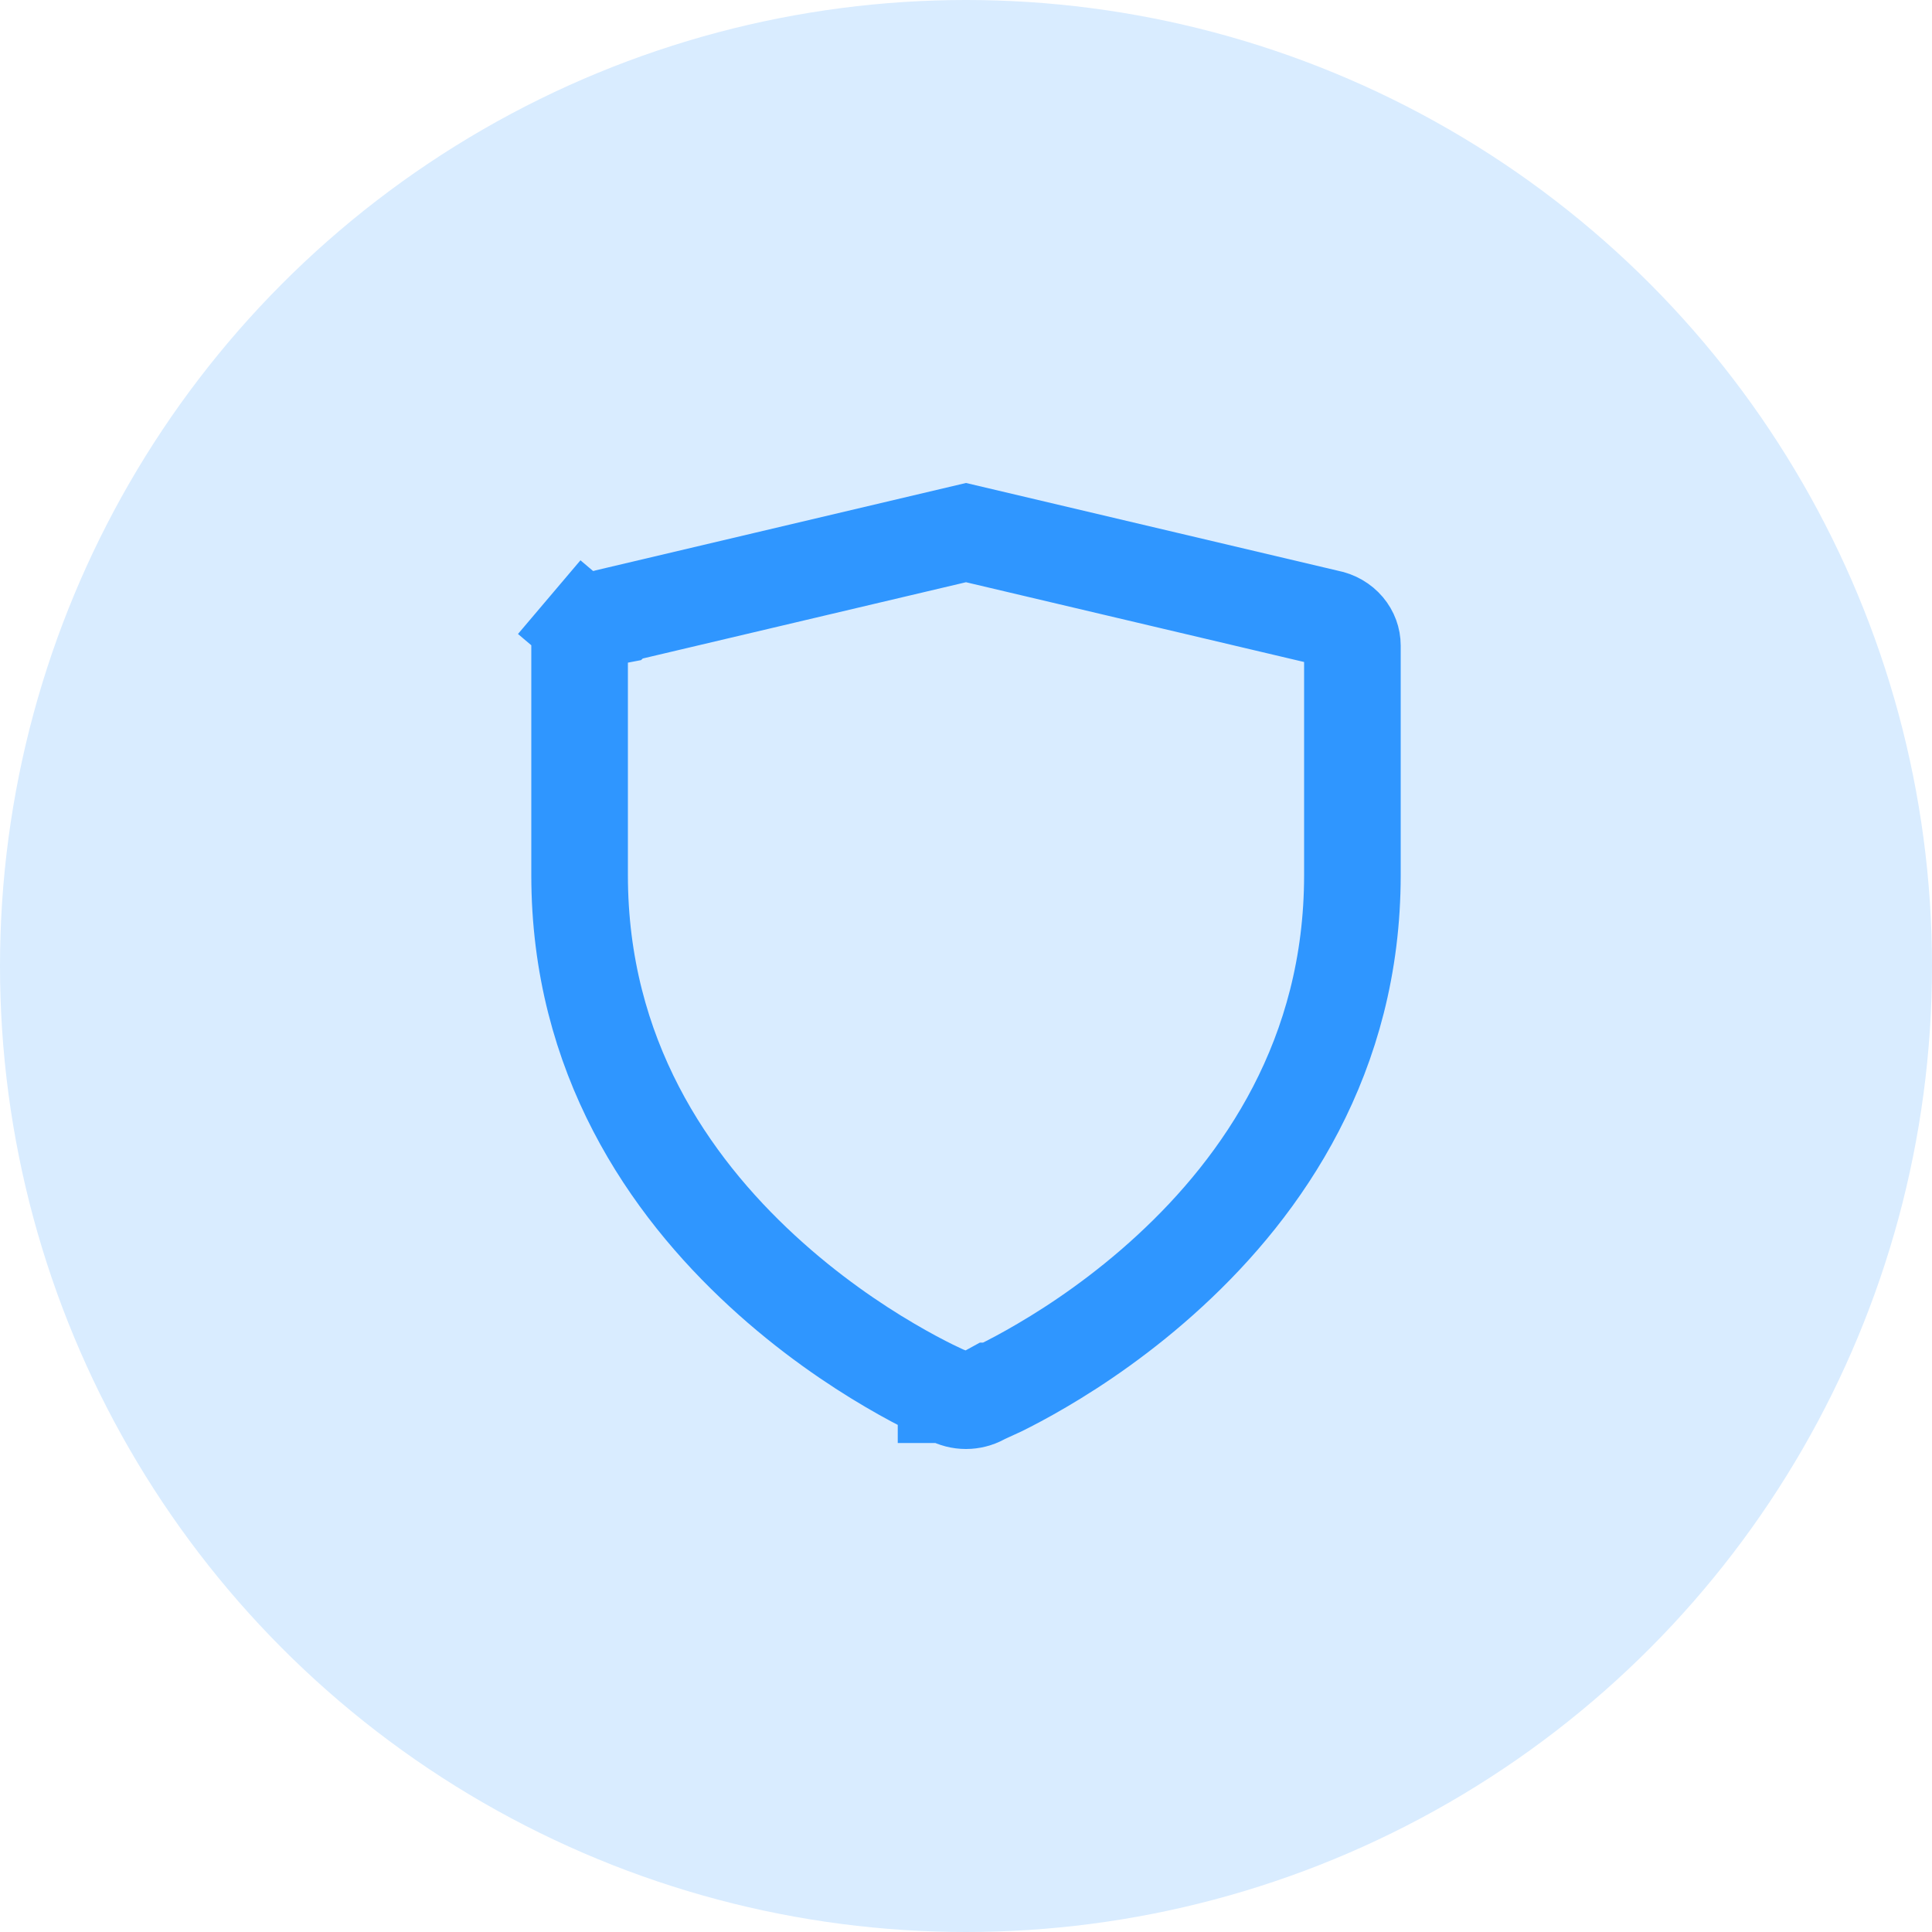
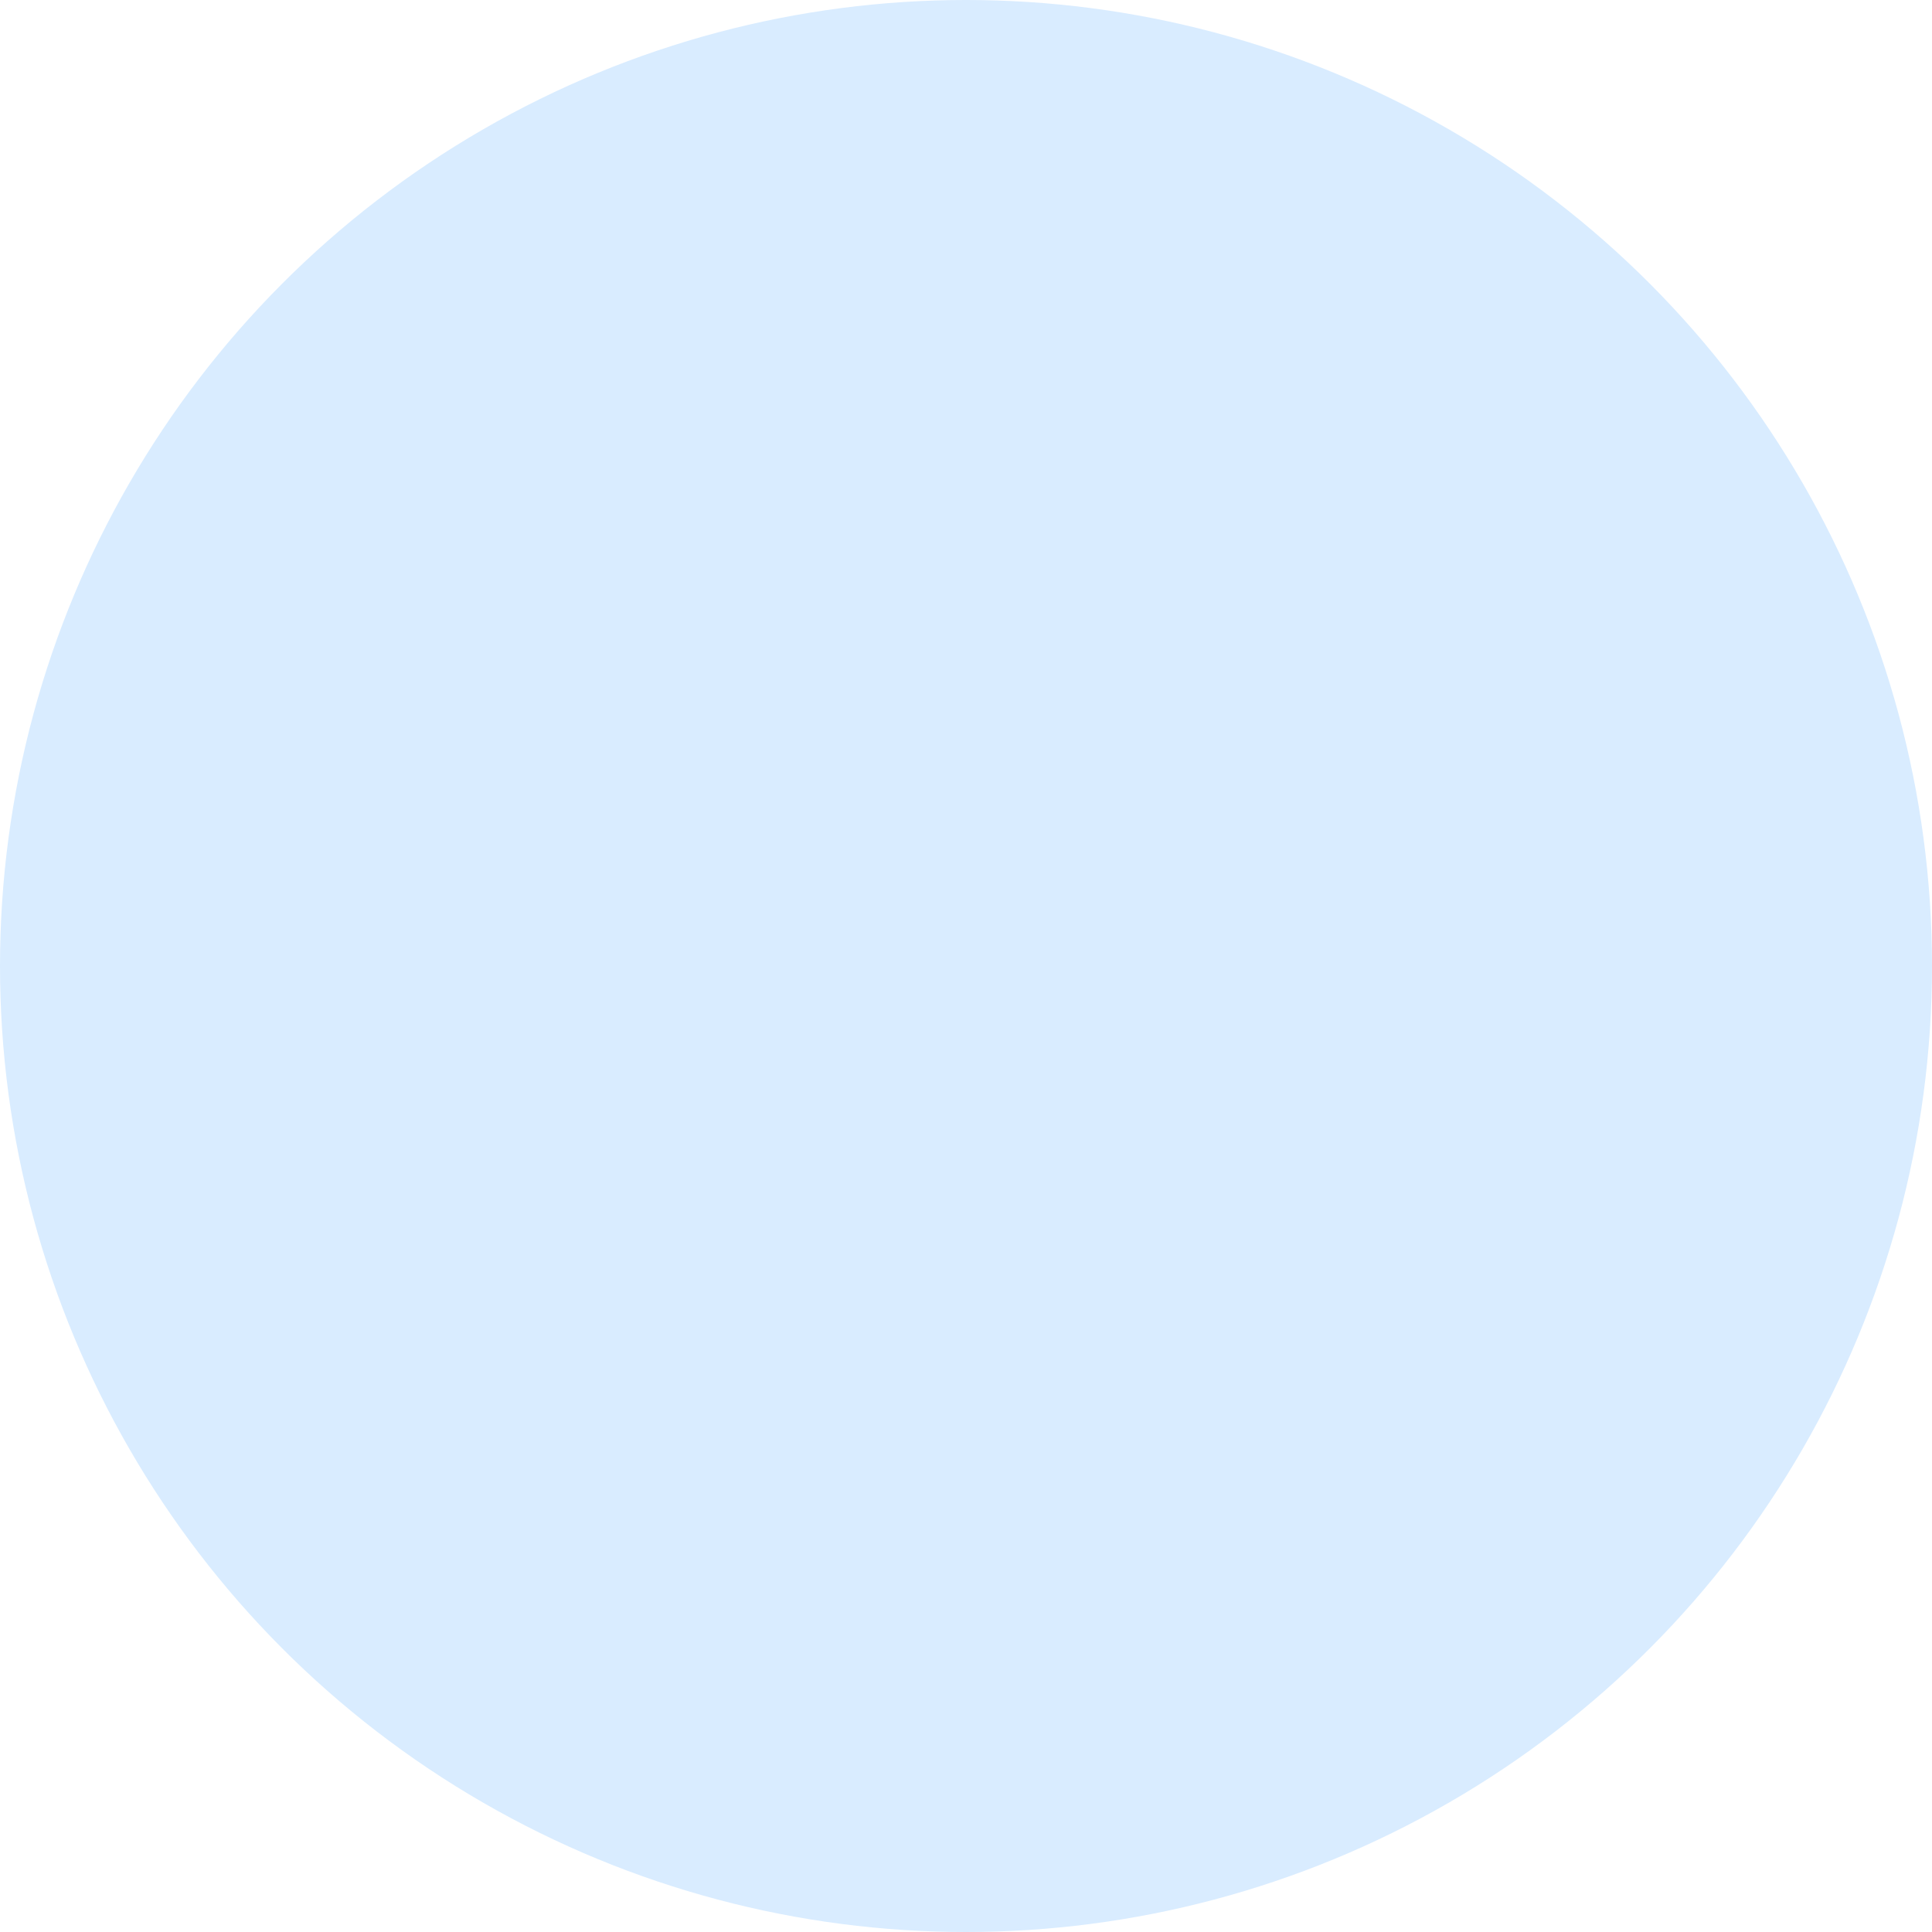
<svg xmlns="http://www.w3.org/2000/svg" width="40" height="40" viewBox="0 0 40 40" fill="none">
  <circle cx="20" cy="20" r="20" fill="#D9ECFF" />
-   <path d="M12.505 12.796L12.797 12.74L12.816 12.722L20 11.027L27.452 12.785L27.473 12.79L27.493 12.794C27.645 12.823 27.776 12.901 27.866 13.007C27.955 13.113 28 13.239 28 13.366V13.366V18.119C28 21.869 26.143 24.541 24.222 26.311C23.262 27.197 22.299 27.844 21.575 28.268C21.215 28.48 20.916 28.635 20.712 28.736C20.664 28.759 20.622 28.78 20.584 28.797H20.543L20.32 28.919C20.224 28.971 20.113 29 19.999 29C19.884 29 19.773 28.971 19.677 28.919L19.633 28.895L19.588 28.876L19.588 28.876L19.587 28.876L19.587 28.875L19.587 28.875L19.576 28.871C19.564 28.866 19.546 28.858 19.52 28.846C19.469 28.823 19.39 28.786 19.288 28.736C19.084 28.635 18.785 28.48 18.425 28.268C17.701 27.844 16.738 27.197 15.778 26.311C13.857 24.541 12 21.869 12 18.119V13.367C12 13.241 12.045 13.115 12.134 13.01L11.371 12.363L12.134 13.01C12.224 12.904 12.354 12.826 12.505 12.796Z" stroke="#2F96FF" stroke-width="2" />
</svg>